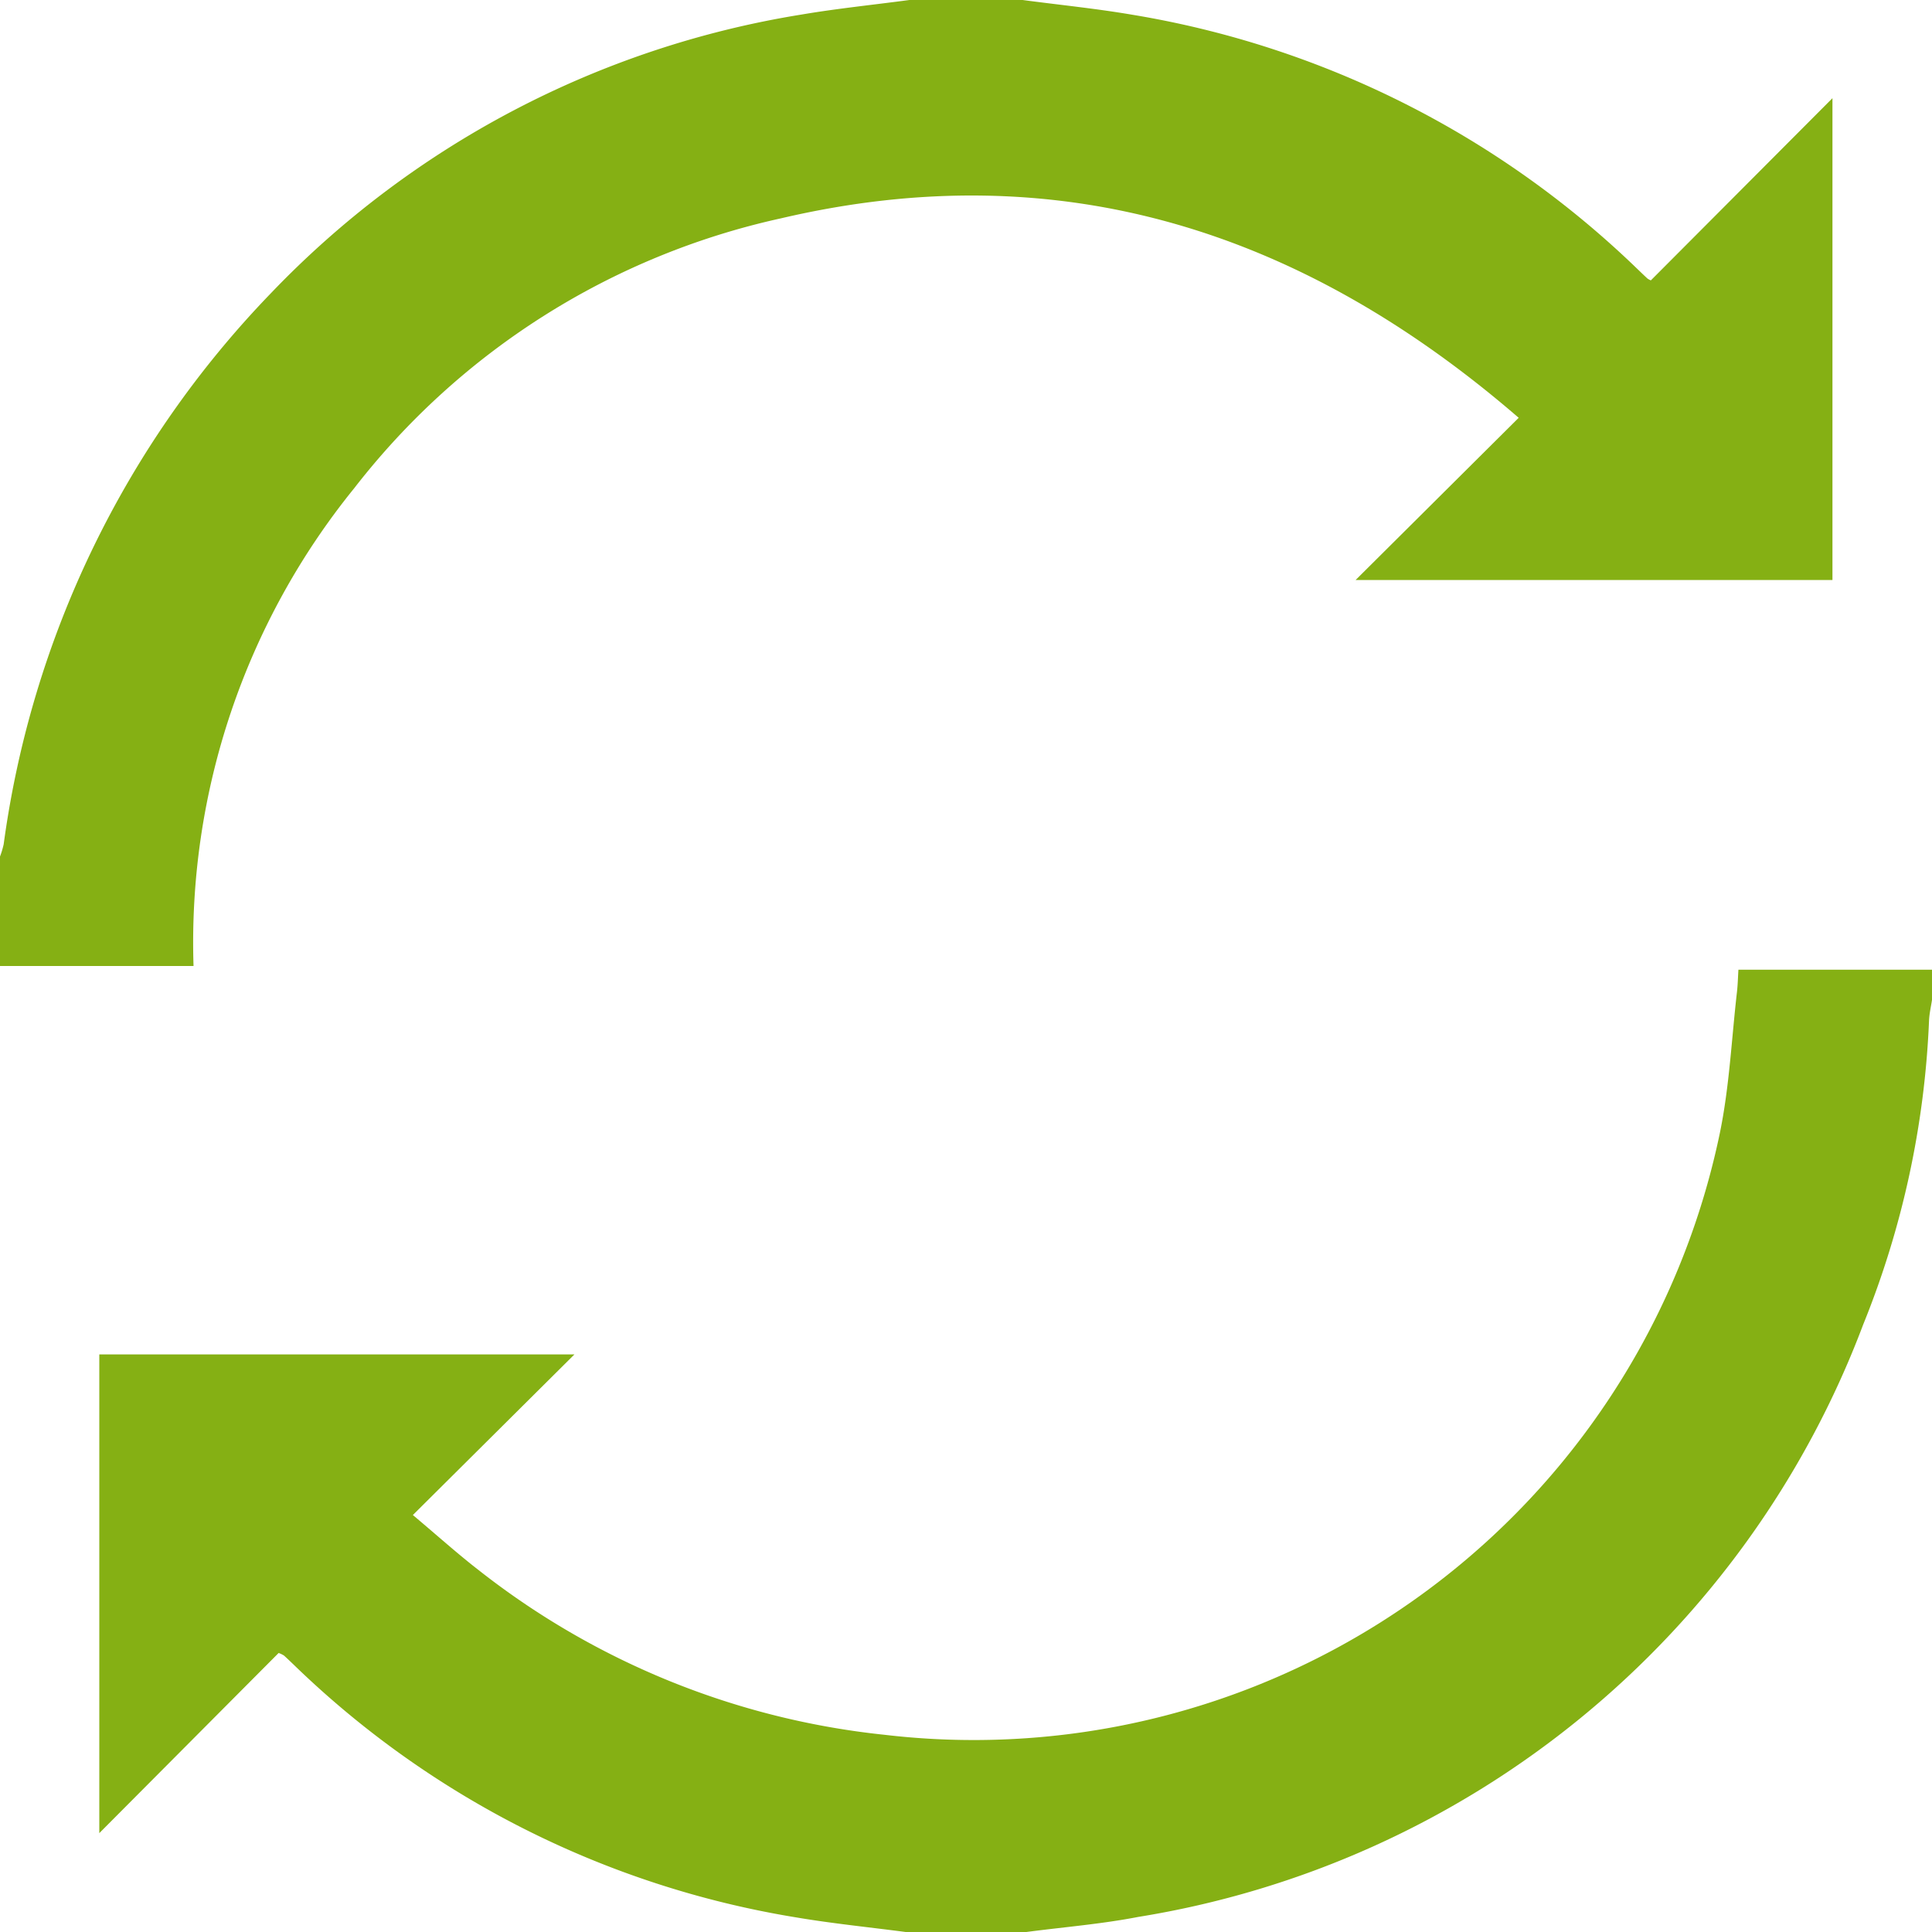
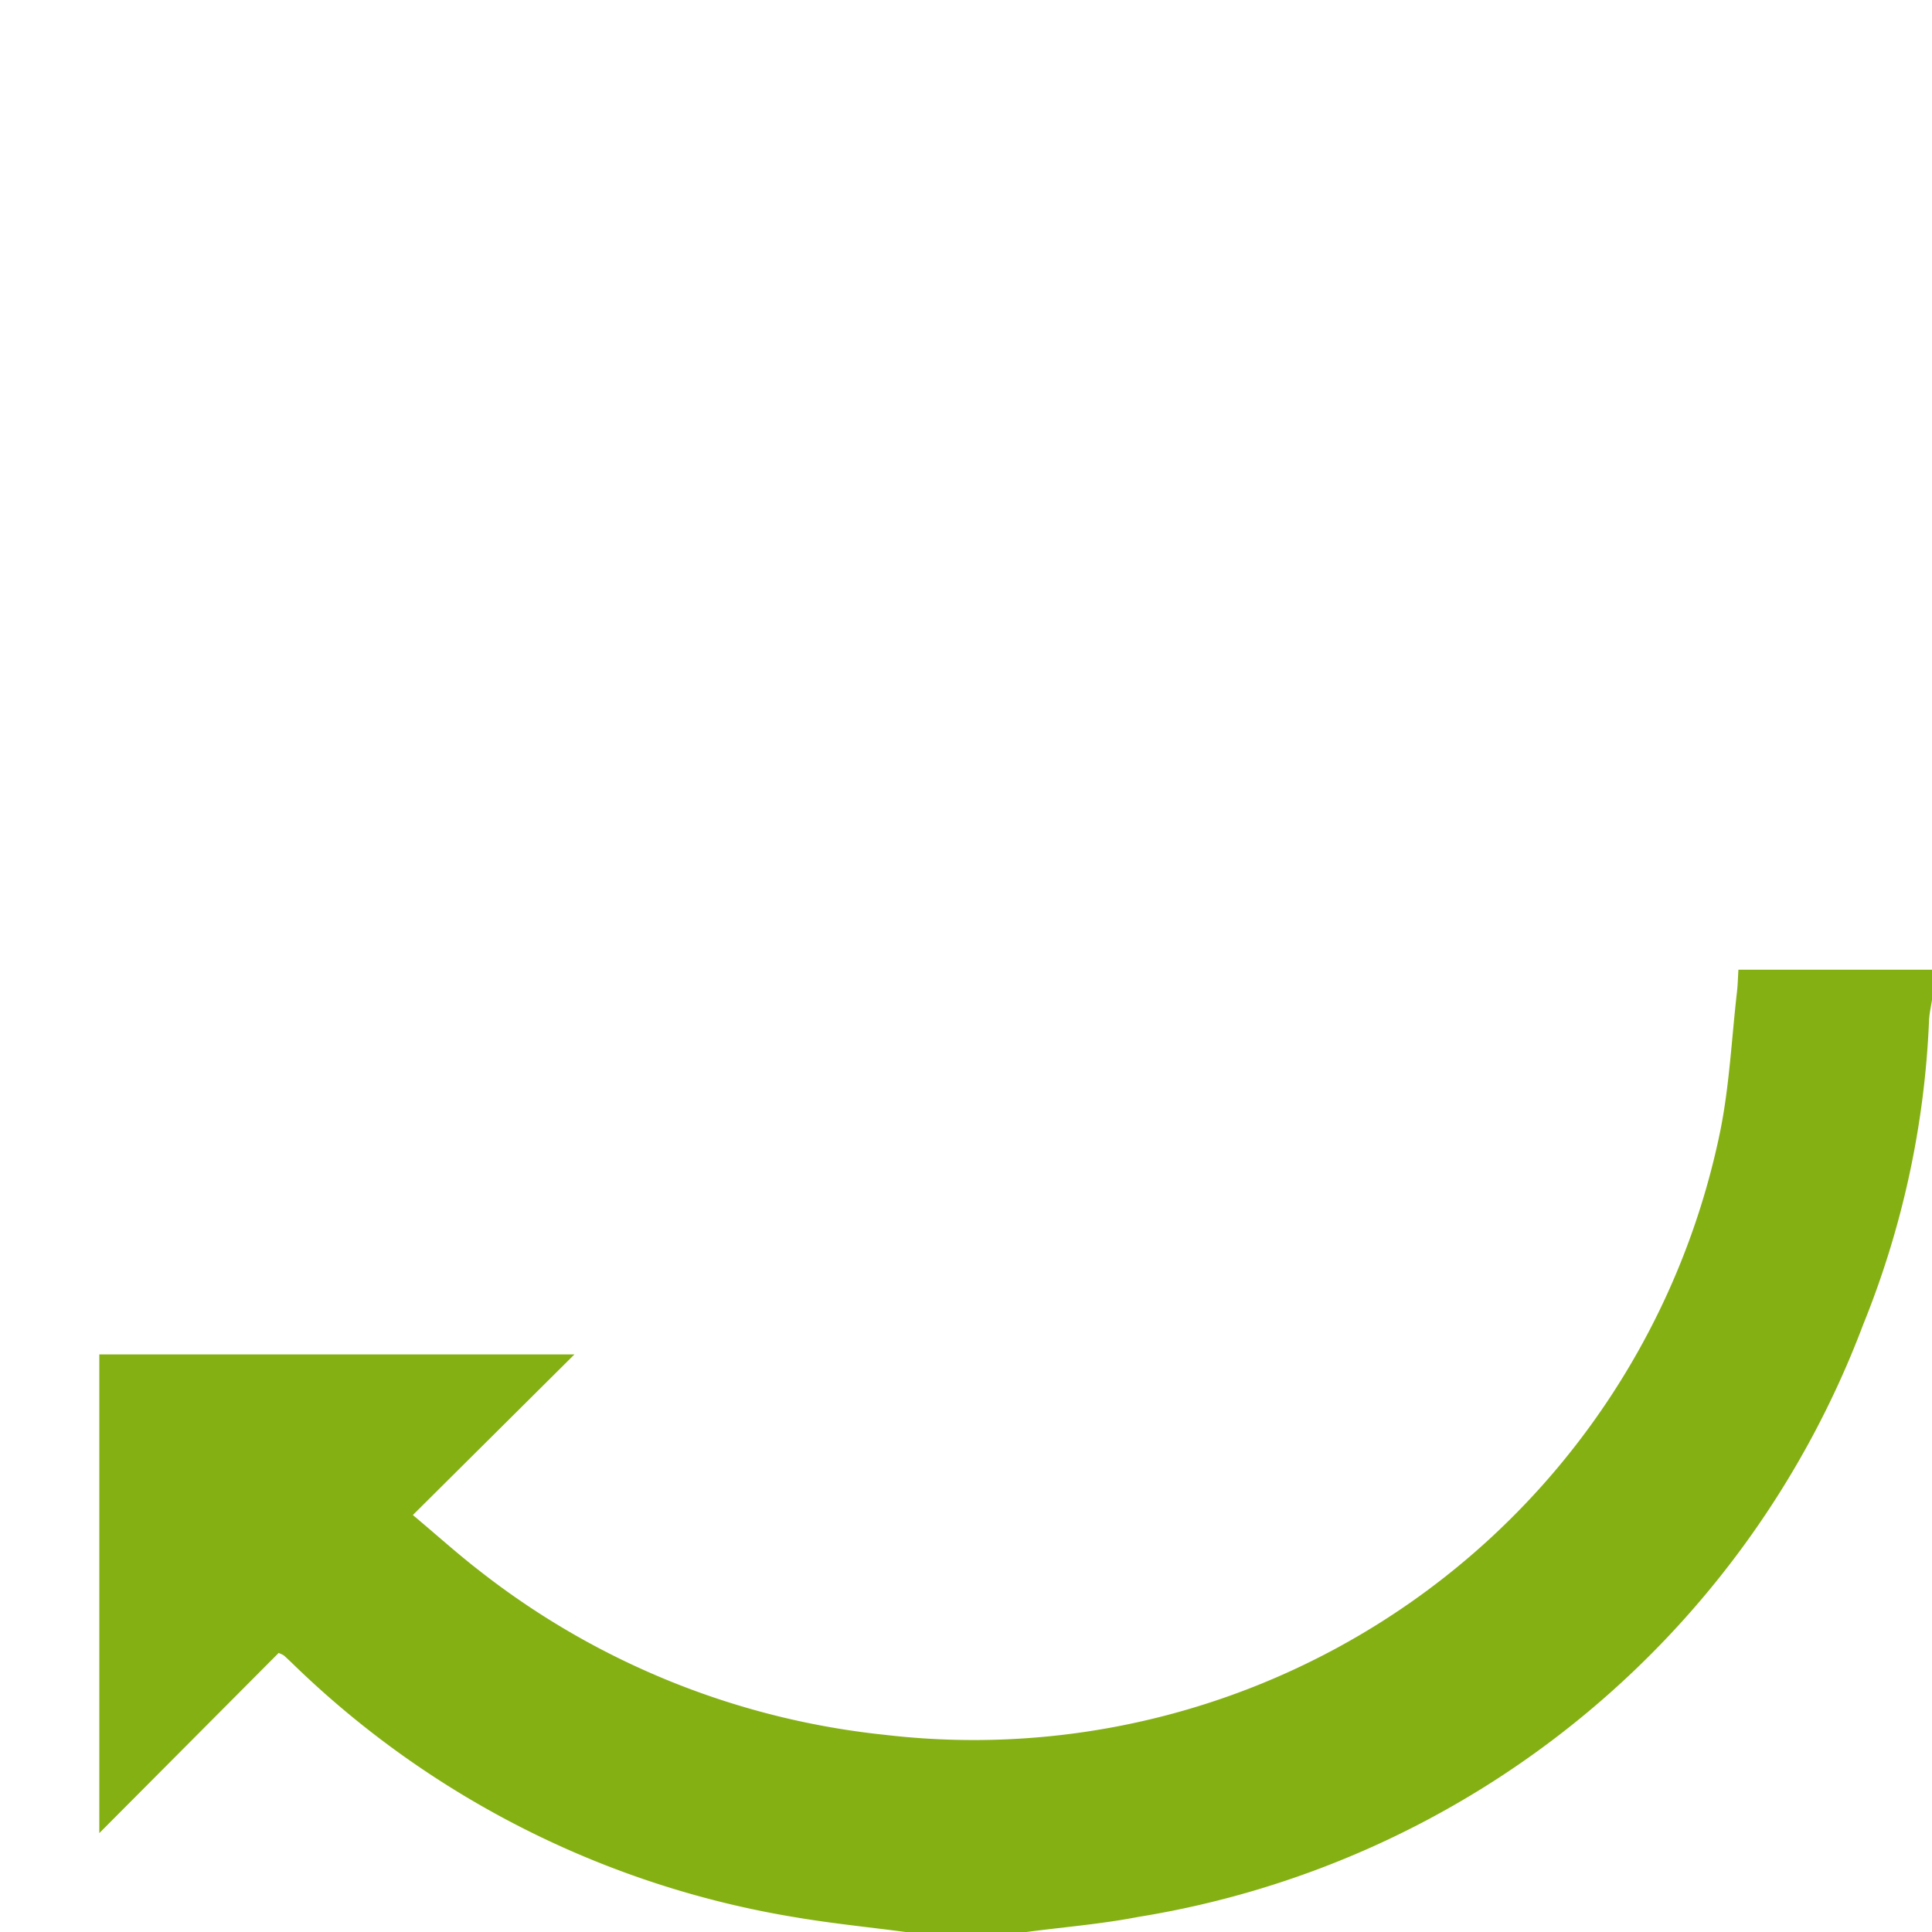
<svg xmlns="http://www.w3.org/2000/svg" id="Camada_1" data-name="Camada 1" viewBox="0 0 40 40">
  <defs>
    <style>.cls-1{fill:#85b014;}</style>
  </defs>
  <title>sync-icon</title>
-   <path class="cls-1" d="M21.172,0c.759.101,1.522.177,2.276.306A19.635,19.635,0,0,1,33.882,5.551c.075.072.149.144.226.215a.357.357,0,0,0,.071.039l3.76-3.772v9.975H28.067L31.443,8.65c-4.484-3.876-9.5-5.483-15.276-4.129A15.34,15.34,0,0,0,7.336,10.105,14.933,14.933,0,0,0,4.007,20H0V17.734A1.855,1.855,0,0,0,.076,17.48a20.344,20.344,0,0,1,5.52-11.396A19.488,19.488,0,0,1,16.59.302C17.332.176,18.082.1,18.828,0Z" transform="translate(0 0)" />
  <path class="cls-1" d="M18.75,40c-.759-.1-1.522-.176-2.277-.304A19.43,19.43,0,0,1,6.077,34.462c-.066-.063-.131-.126-.199-.187a.62.62,0,0,0-.109-.052L2.056,37.953V28.042h9.837L8.548,31.367c.511.429.932.809,1.379,1.154a16.338,16.338,0,0,0,8.386,3.396A15.776,15.776,0,0,0,35.61,23.447c.195-.951.24-1.933.351-2.901.019-.164.022-.33.031-.469H40v.625c-.021.14-.054.279-.061.42a18.825,18.825,0,0,1-1.363,6.3A19.326,19.326,0,0,1,23.565,39.688c-.763.148-1.543.21-2.315.312Z" transform="translate(0 0)" />
</svg>